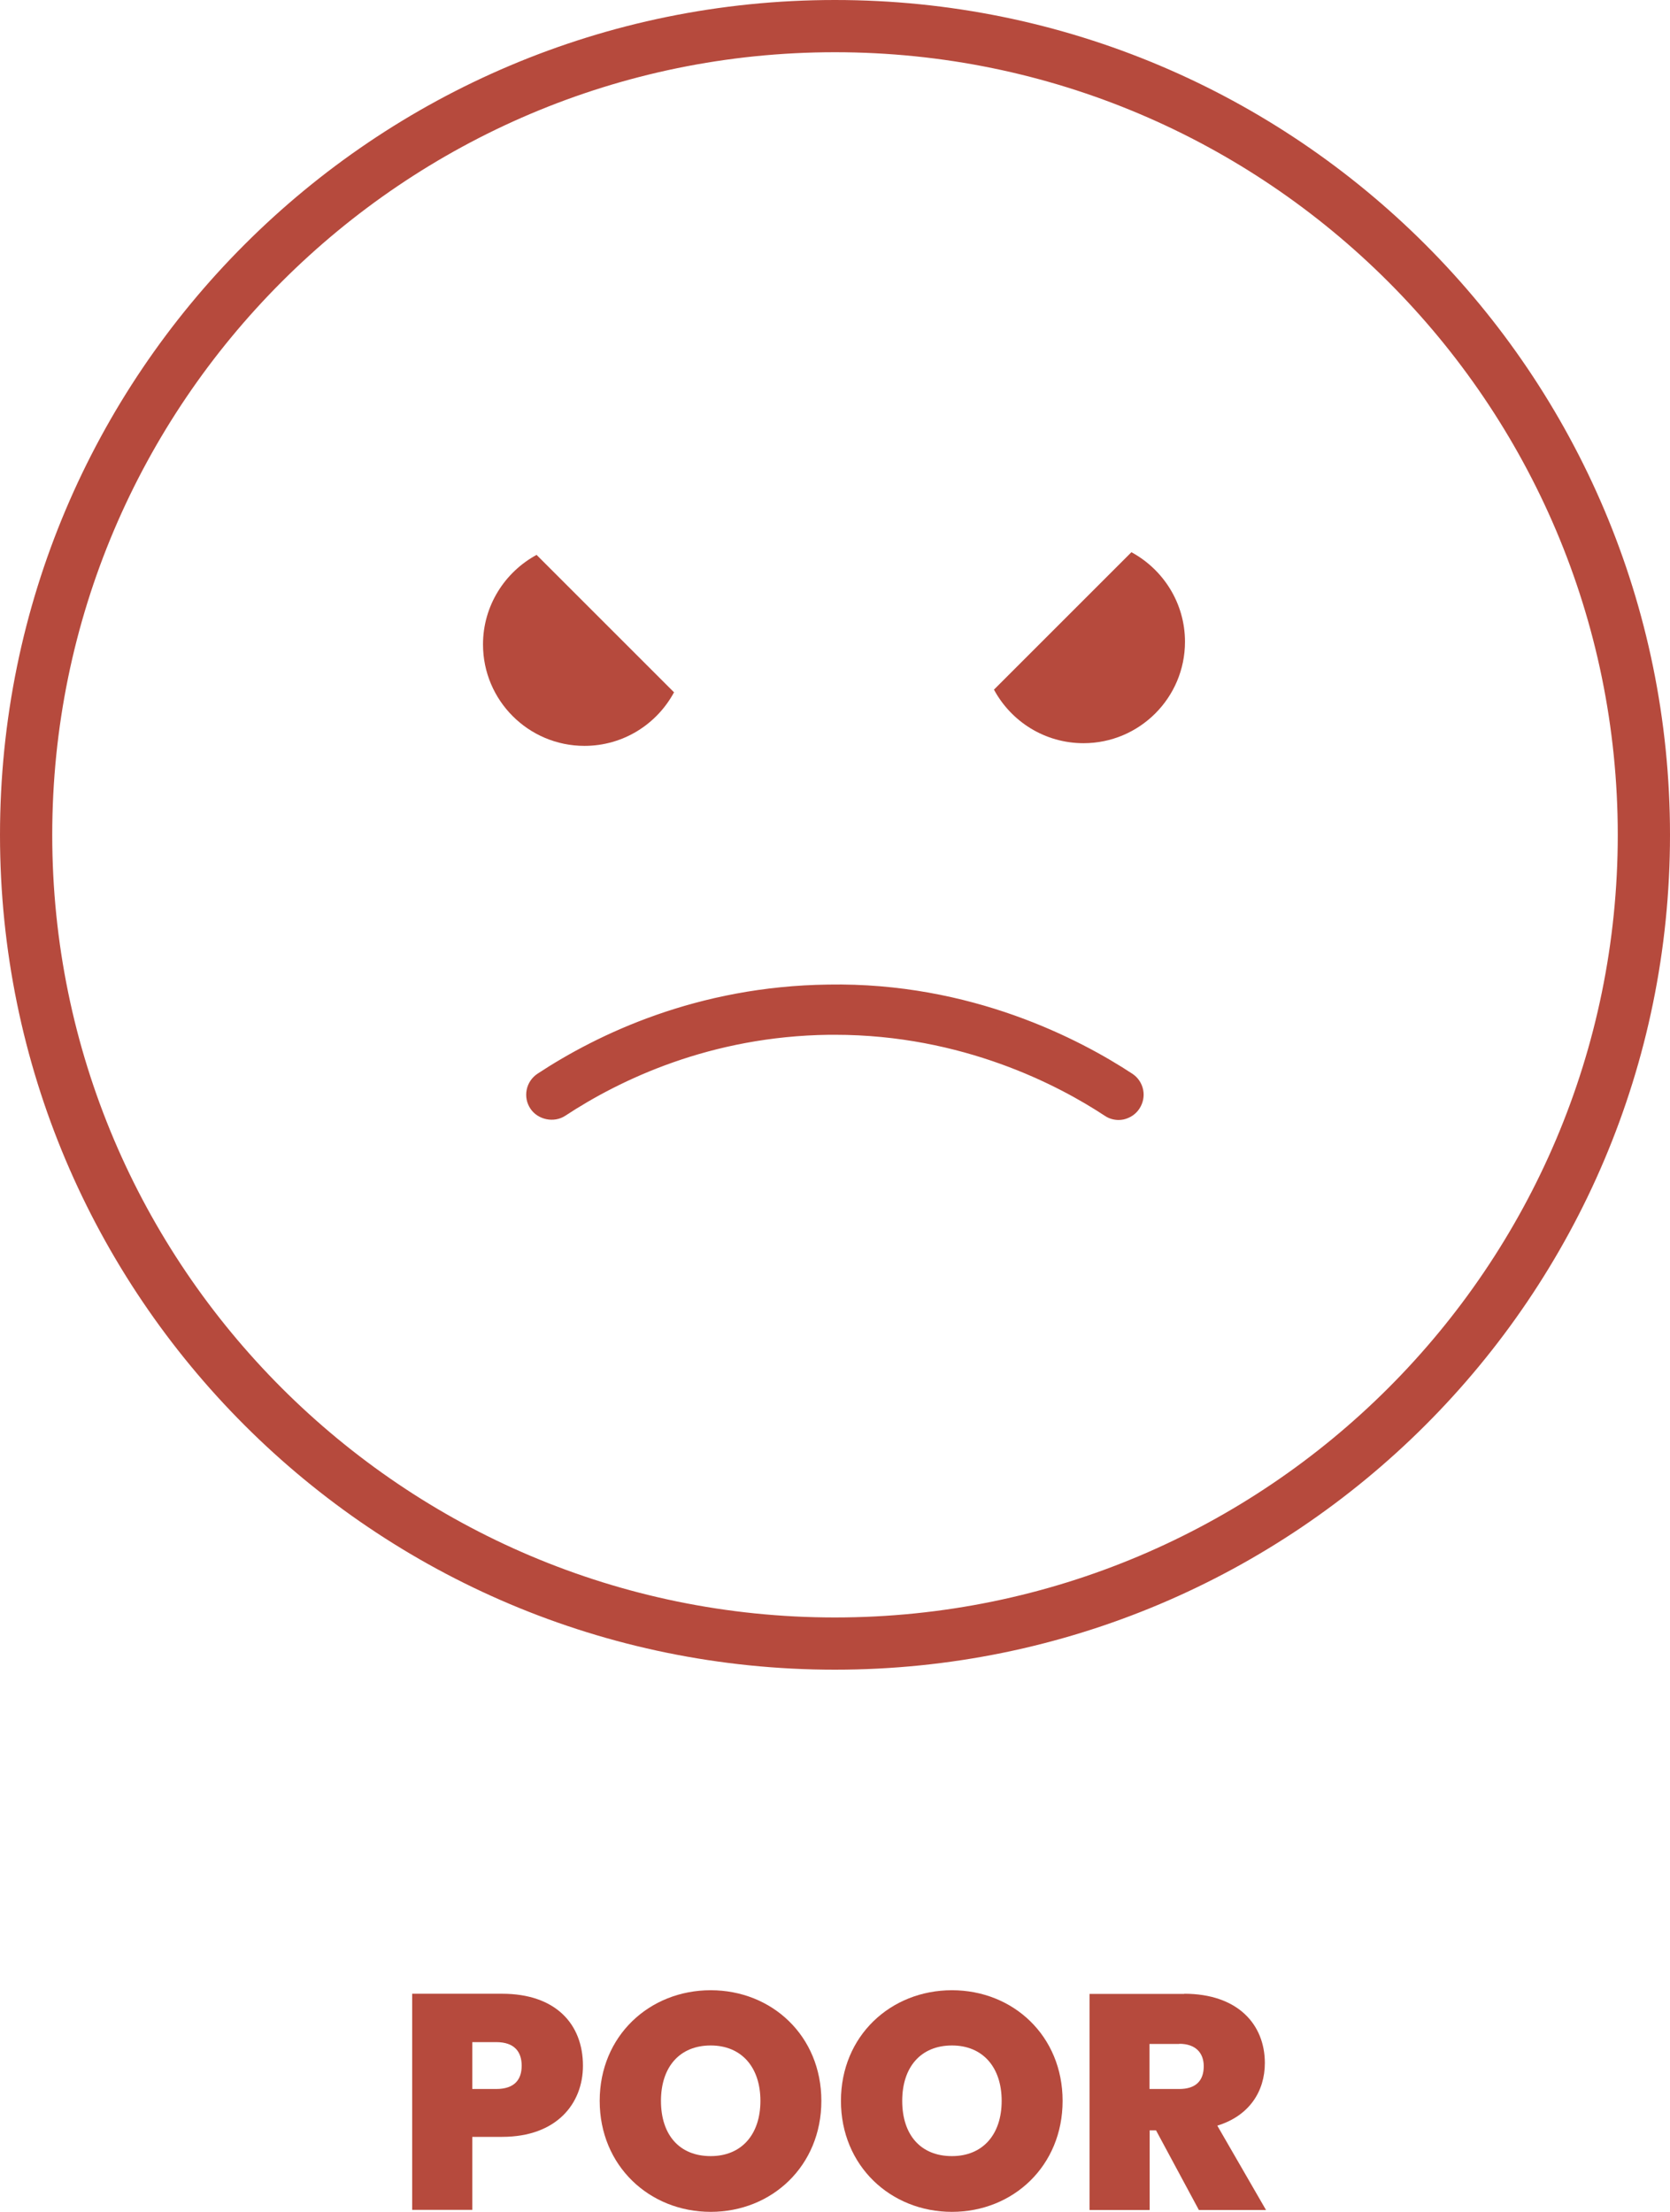
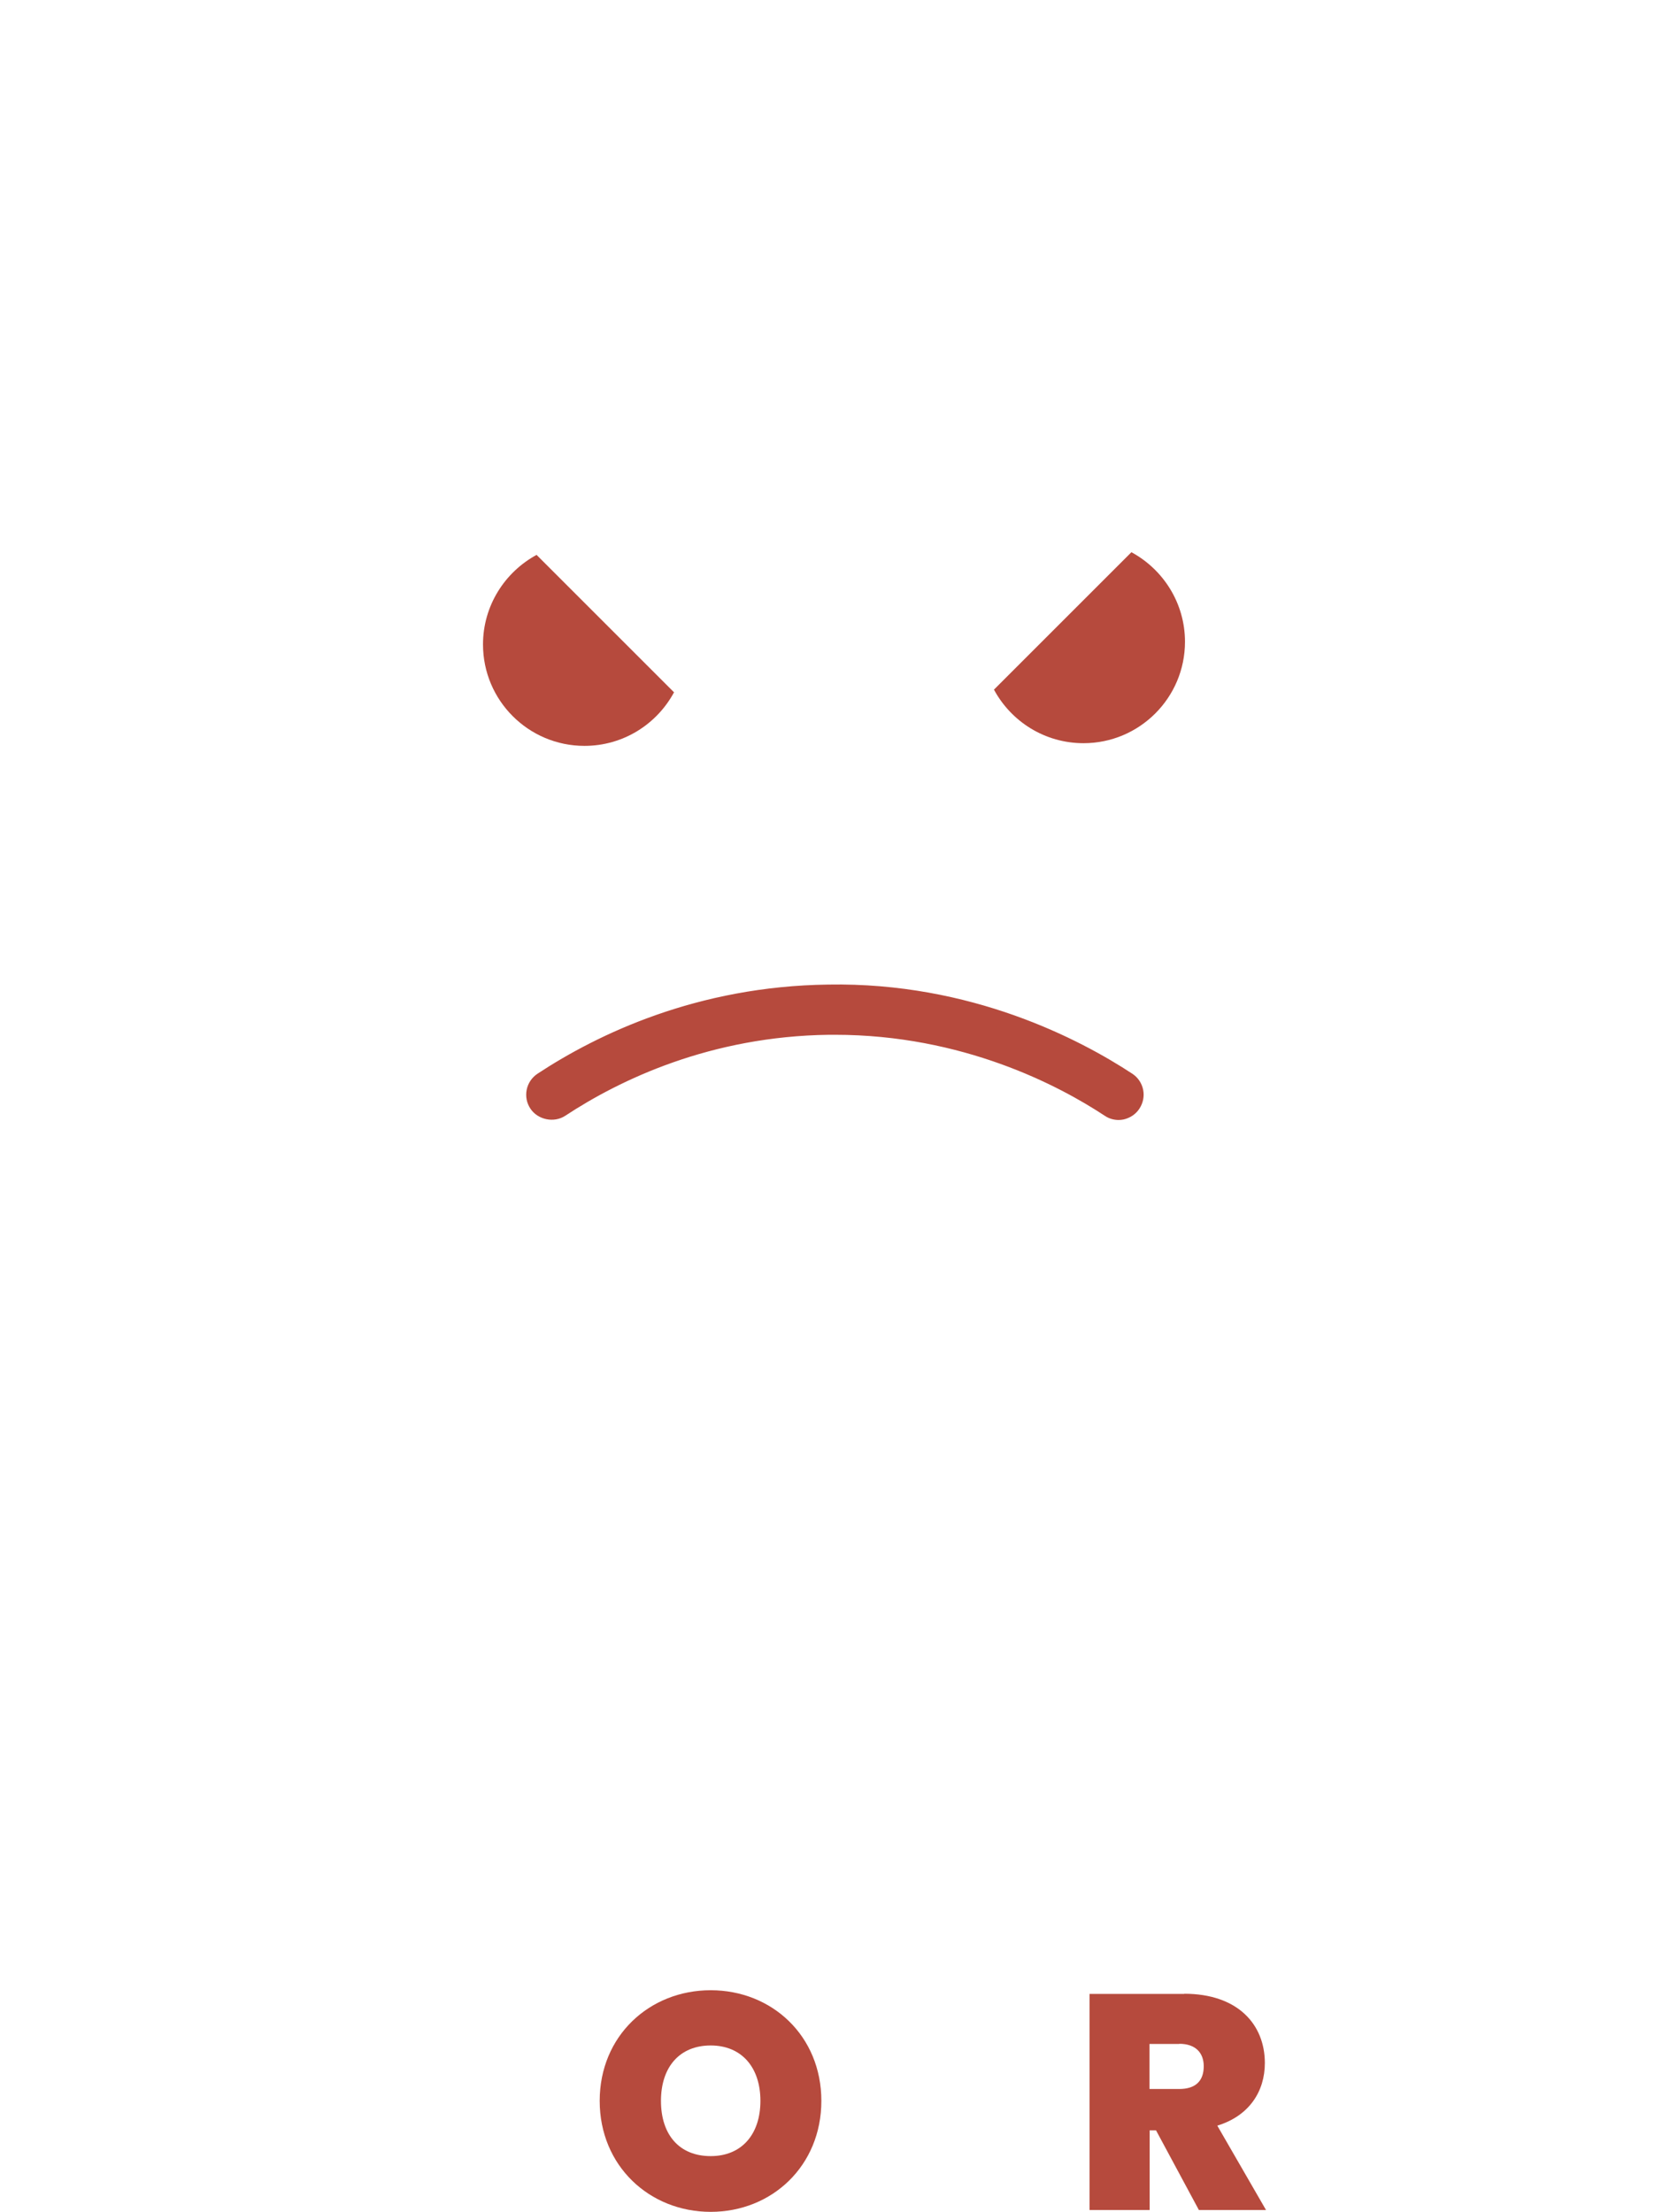
<svg xmlns="http://www.w3.org/2000/svg" viewBox="0 0 99.75 132.14">
  <defs>
    <style>
      .cls-1 {
        fill: #b64a3d;
      }
    </style>
  </defs>
  <g id="Layer_1" data-name="Layer 1" />
  <g id="Layer_2" data-name="Layer 2">
    <g id="Layer_2-2" data-name="Layer 2">
      <g>
        <g>
          <path class="cls-1" d="M32.93,66.41c-.33,0-.64-.16-.84-.45-.3-.46-.18-1.08,.29-1.38,3.56-2.34,9.41-5.15,17.1-5.25,8.49-.14,14.84,3.24,17.88,5.25,.46,.3,.59,.92,.29,1.38-.3,.46-.92,.59-1.38,.29-2.81-1.85-8.65-4.92-16.4-4.92-.12,0-.24,0-.36,0-7.21,.09-12.69,2.72-16.03,4.92-.17,.11-.36,.17-.55,.17Z" />
          <path class="cls-1" d="M66.82,66.91c-.29,0-.58-.08-.83-.25-2.74-1.81-8.49-4.84-16.12-4.84h-.35c-7.08,.09-12.48,2.68-15.76,4.84-.67,.44-1.64,.24-2.08-.43-.22-.33-.3-.73-.22-1.13,.08-.39,.31-.73,.64-.95,3.61-2.38,9.56-5.23,17.37-5.33,8.54-.15,15.05,3.28,18.17,5.33,.33,.22,.56,.56,.64,.95,.08,.39,0,.79-.22,1.13s-.56,.56-.95,.65c-.1,.02-.2,.03-.3,.03Zm-16.95-6.09c7.89,0,13.83,3.13,16.67,5,.11,.07,.25,.1,.38,.07,.13-.03,.24-.1,.32-.21,.08-.11,.1-.25,.07-.38-.03-.13-.1-.24-.21-.32-3.02-1.99-9.3-5.32-17.6-5.17-7.57,.09-13.33,2.86-16.84,5.17-.11,.07-.19,.19-.21,.32-.03,.13,0,.26,.07,.38,.14,.22,.46,.29,.69,.14,3.39-2.23,8.97-4.91,16.3-5h.37Z" />
        </g>
        <g>
          <g id="Outline">
            <g>
-               <path class="cls-1" d="M49.87,0C22.33,0,0,22.33,0,49.88s22.33,49.87,49.87,49.87,49.88-22.33,49.88-49.87S77.42,0,49.87,0Zm0,96.63c-25.78,0-46.75-20.97-46.75-46.75S24.09,3.12,49.87,3.12s46.76,20.97,46.76,46.76-20.97,46.75-46.76,46.75Z" />
              <path class="cls-1" d="M40.26,41.36c-1.03,1.91-3.04,3.2-5.35,3.2-3.34,0-6.06-2.71-6.06-6.06,0-2.31,1.3-4.32,3.2-5.35l8.21,8.21Z" />
              <path class="cls-1" d="M59.37,41.2c1.03,1.91,3.04,3.2,5.35,3.2,3.34,0,6.06-2.71,6.06-6.06,0-2.31-1.3-4.32-3.2-5.35l-8.21,8.21Z" />
            </g>
          </g>
          <g>
-             <path class="cls-1" d="M29.99,127.66h-1.78v4.36h-3.59v-12.91h5.37c3.2,0,4.83,1.81,4.83,4.3,0,2.25-1.56,4.25-4.83,4.25Zm-.35-2.86c1.08,0,1.52-.55,1.52-1.39s-.44-1.41-1.52-1.41h-1.43v2.8h1.43Z" />
            <path class="cls-1" d="M42.45,132.14c-3.66,0-6.63-2.75-6.63-6.63s2.97-6.61,6.63-6.61,6.61,2.73,6.61,6.61-2.95,6.63-6.61,6.63Zm0-3.33c1.85,0,2.97-1.3,2.97-3.3s-1.12-3.31-2.97-3.31-2.97,1.28-2.97,3.31,1.1,3.3,2.97,3.3Z" />
-             <path class="cls-1" d="M56.86,132.14c-3.66,0-6.63-2.75-6.63-6.63s2.97-6.61,6.63-6.61,6.61,2.73,6.61,6.61-2.95,6.63-6.61,6.63Zm0-3.33c1.85,0,2.97-1.3,2.97-3.3s-1.12-3.31-2.97-3.31-2.97,1.28-2.97,3.31,1.1,3.3,2.97,3.3Z" />
            <path class="cls-1" d="M70.73,119.11c3.2,0,4.82,1.83,4.82,4.14,0,1.68-.92,3.15-2.84,3.74l2.91,5.04h-4.01l-2.56-4.76h-.38v4.76h-3.59v-12.91h5.66Zm-.29,3h-1.78v2.69h1.78c.97,0,1.46-.48,1.46-1.36,0-.81-.5-1.34-1.46-1.34Z" />
          </g>
        </g>
      </g>
    </g>
  </g>
</svg>